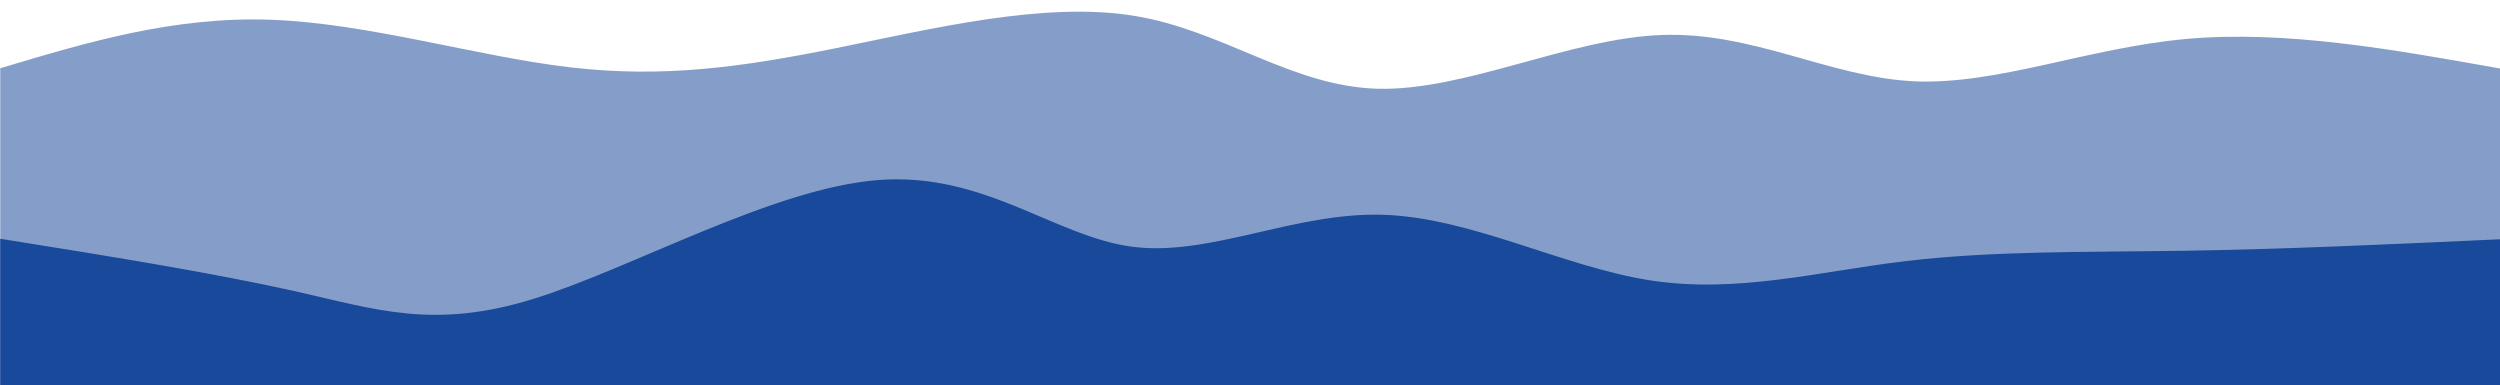
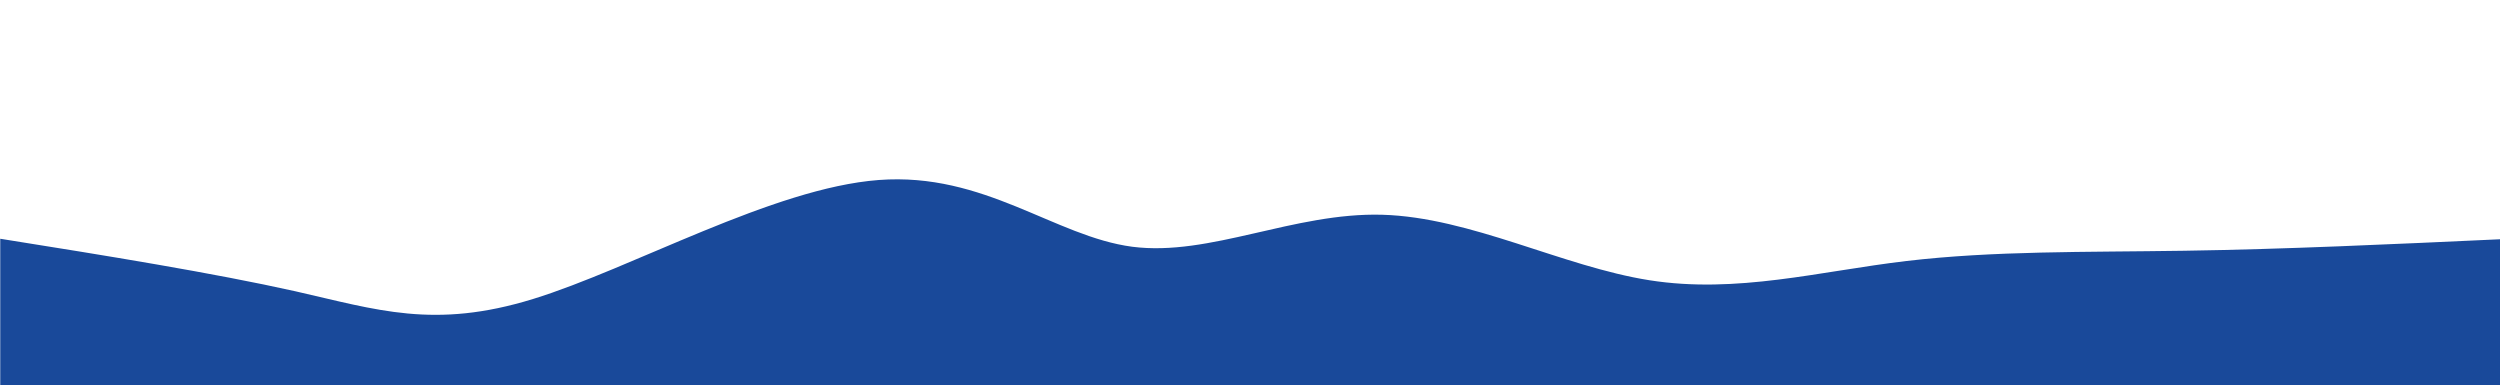
<svg xmlns="http://www.w3.org/2000/svg" version="1.1" id="レイヤー_1" x="0px" y="0px" viewBox="0 0 1000 154" style="enable-background:new 0 0 1000 154;" xml:space="preserve">
  <style type="text/css">
	.st0{fill:#19499A;fill-opacity:0.53;}
	.st1{fill:#19499A;}
</style>
-   <path class="st0" d="M0.1,181.2V27.3C34.8,16.9,69.5,6.5,108.4,7.9s82.1,14.6,119.4,19s68.8,0,106.9-7.7S417.6,0.5,453.5,6.3  s63.2,28.4,97.9,29.2c34.7,0.8,76.7-20.2,113.2-21.5c36.4-1.4,67.3,16.8,100.7,18.5c33.4,1.6,69.5-13.3,109-16.9  c39.6-3.6,82.6,4.1,125.7,11.8v153.8H0.1z" />
  <path class="st1" d="M0.1,181.2V95.5c42.7,6.8,85.3,13.7,118,21c32.7,7.4,55.5,15.3,95.1,3.1S309.2,75.2,351.5,72  c42.3-3.2,70.4,22.6,101.4,26.7c31,4,64.7-13.8,100-12.8c35.3,1,72,20.7,106.9,26.2s68-3.6,102.8-7.7c34.8-4.1,71.2-3.5,111.1-4.1  c39.9-0.6,83.1-2.6,126.4-4.6v85.6H0.1z" />
</svg>